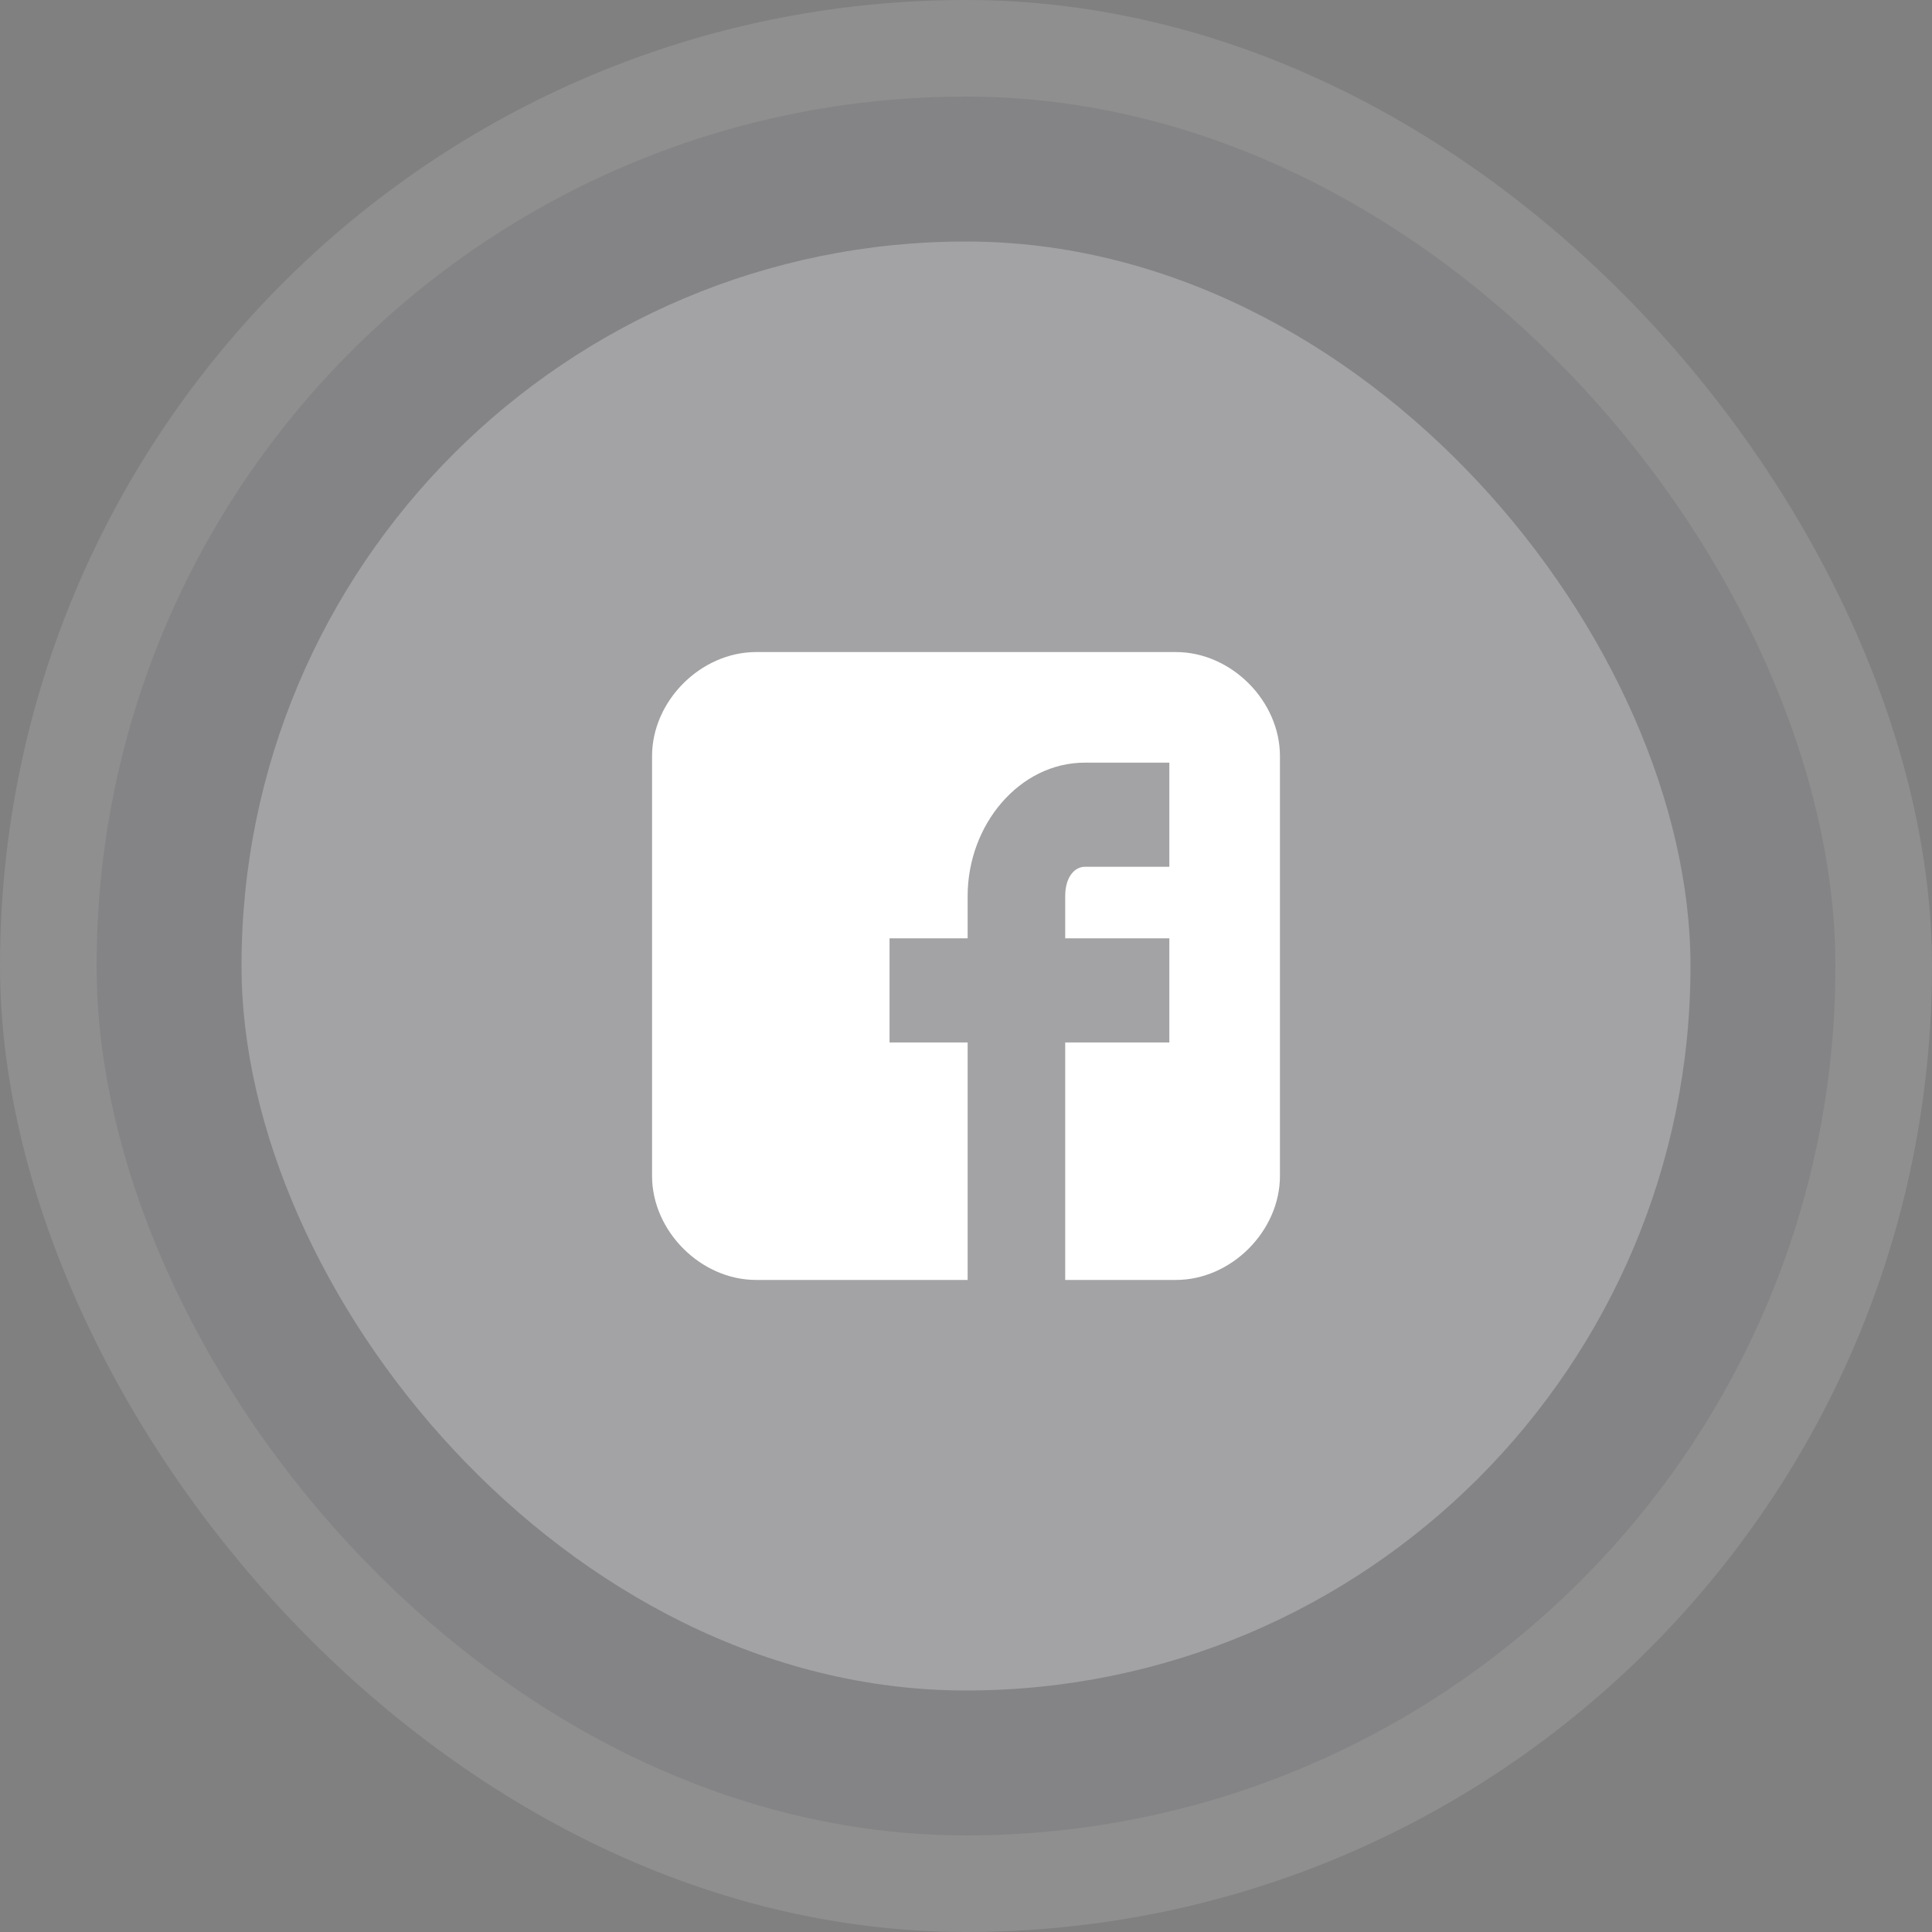
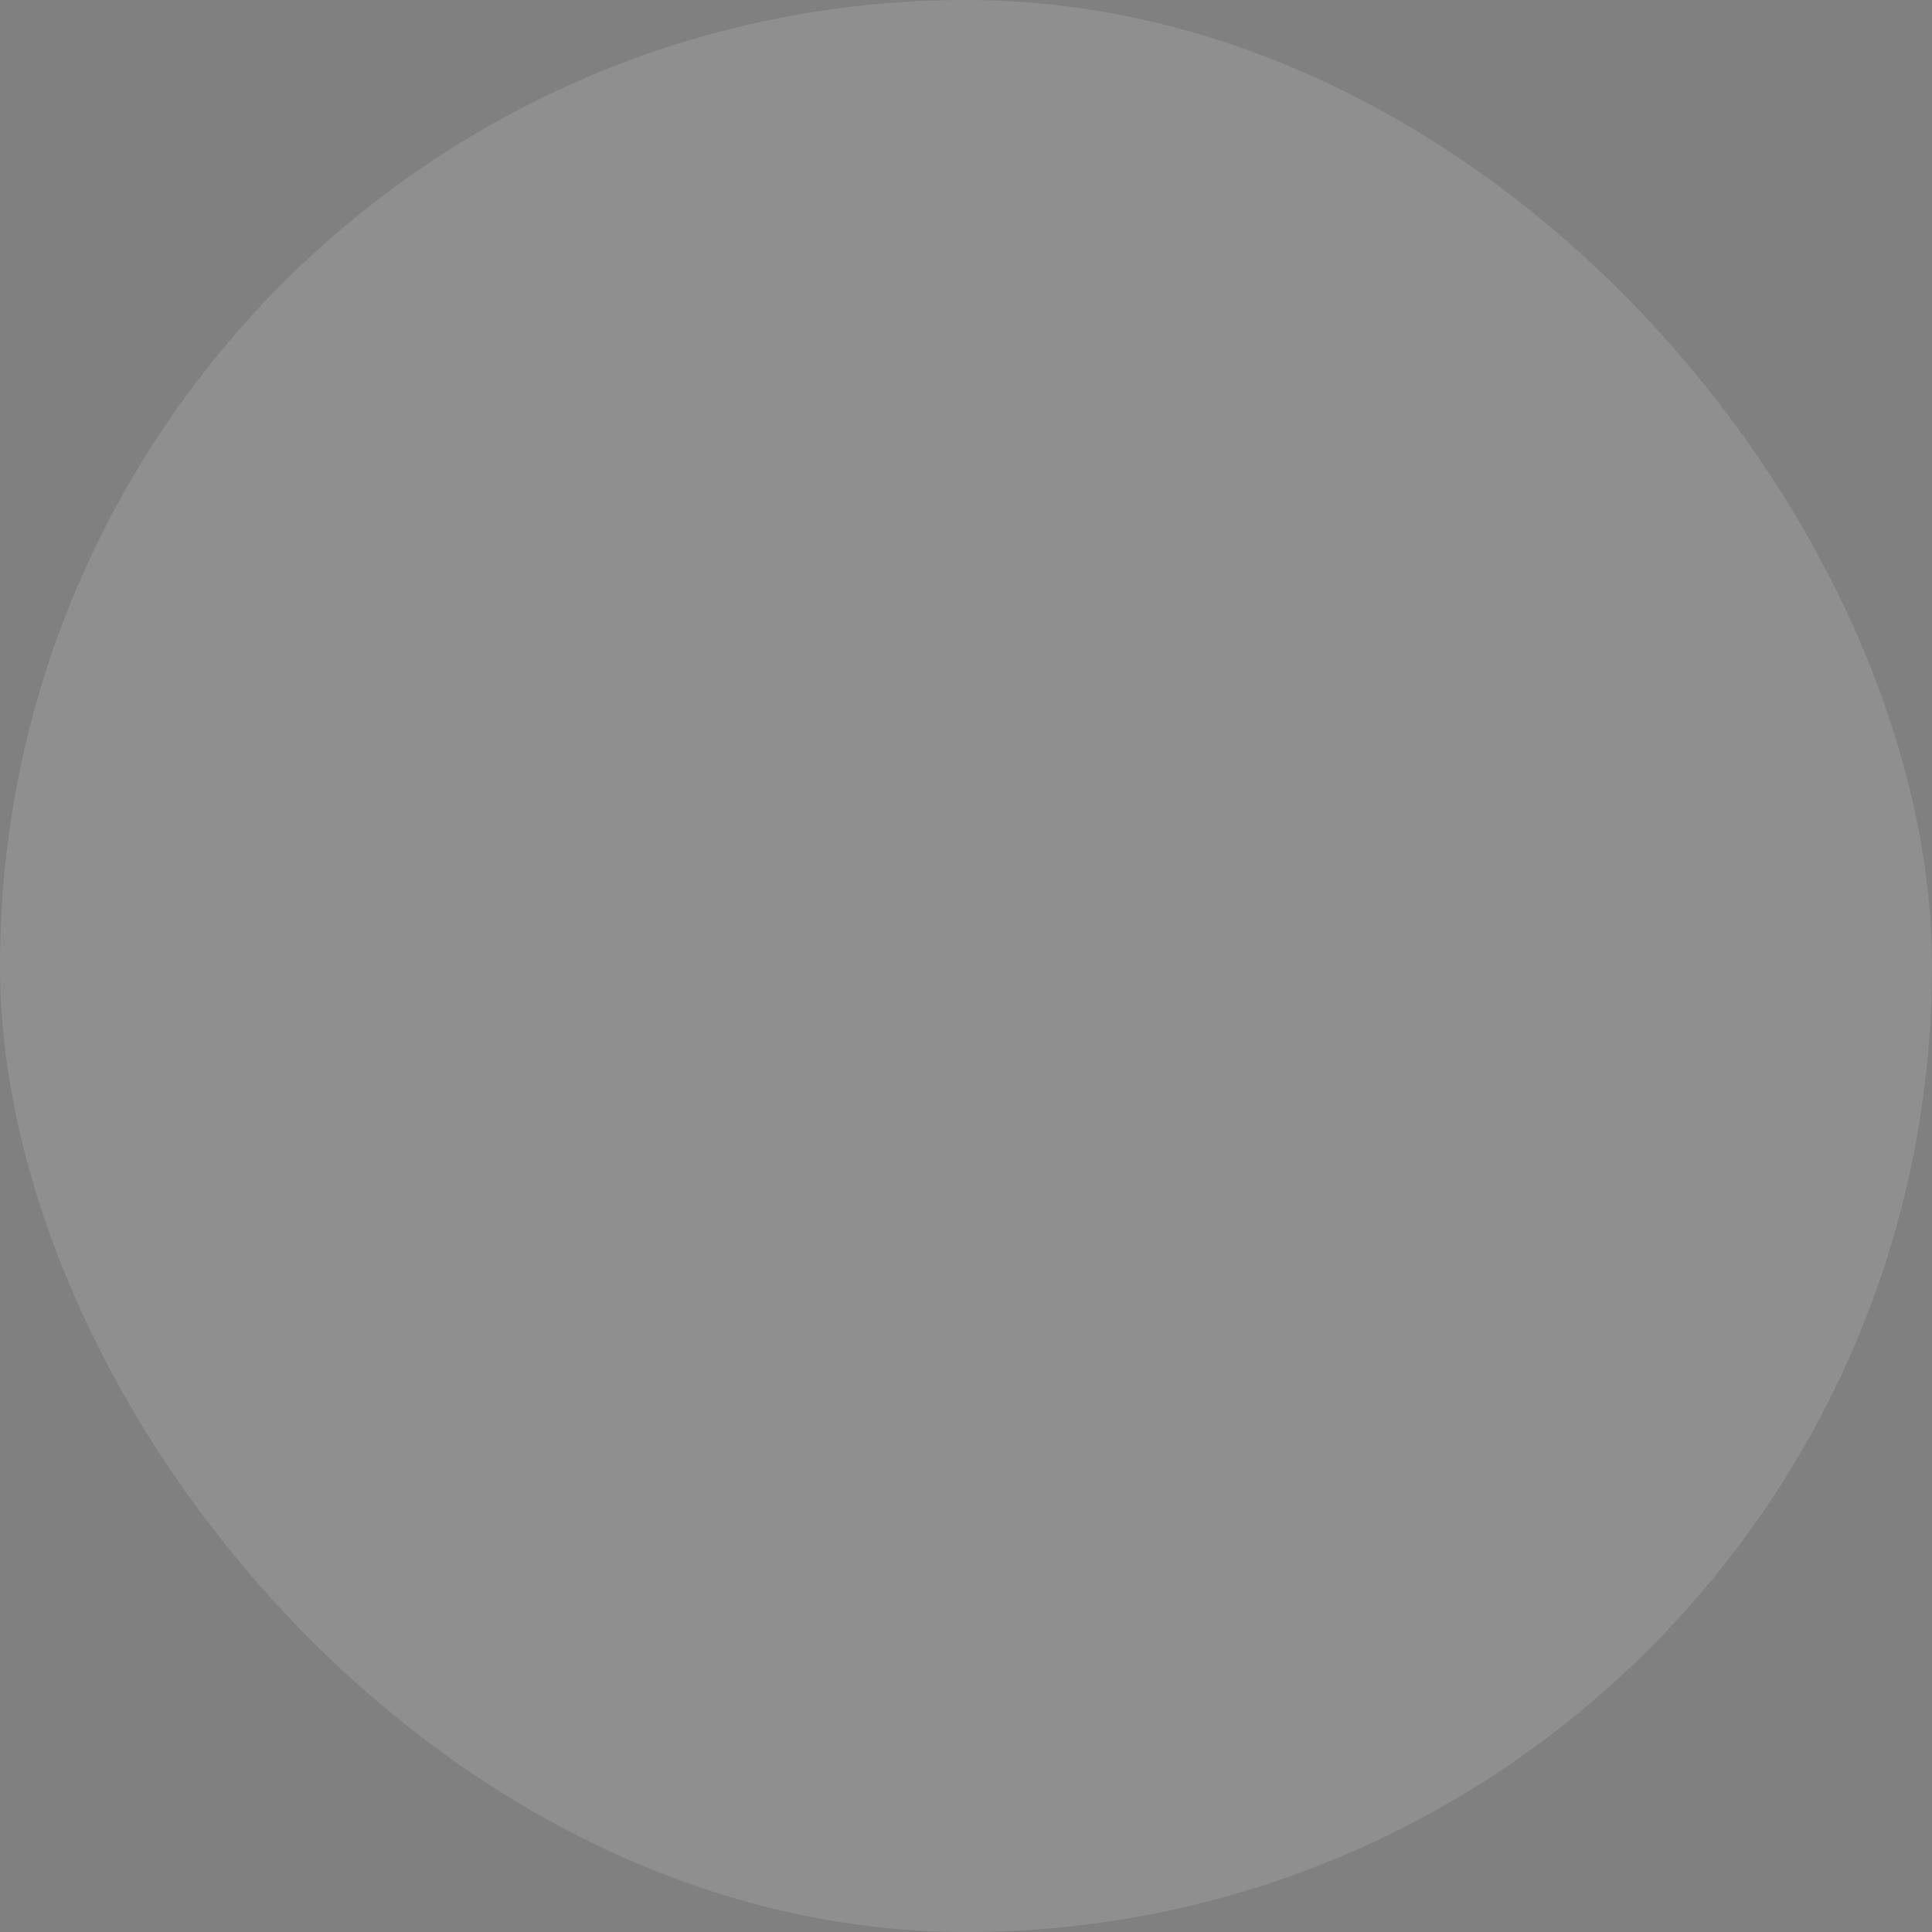
<svg xmlns="http://www.w3.org/2000/svg" width="40" height="40" viewBox="0 0 40 40" fill="none">
  <rect x="0" y="0" width="40" height="40" fill="#808080" stroke="none" />
-   <rect x="2" y="2" width="36" height="36" rx="18" fill="#0D0719" fill-opacity="0.1" />
-   <path d="M26.5 15.655C26.5 14.51 25.49 13.5 24.345 13.5H15.655C14.51 13.5 13.5 14.51 13.5 15.655V24.345C13.5 25.49 14.51 26.5 15.655 26.5H20.034V21.583H18.417V19.427H20.034V18.552C20.034 17.07 21.111 15.79 22.459 15.79H24.21V17.946H22.459C22.256 17.946 22.054 18.148 22.054 18.552V19.427H24.21V21.583H22.054V26.5H24.345C25.49 26.5 26.5 25.49 26.5 24.345V15.655Z" fill="white" />
  <rect opacity="0.12" width="40" height="40" rx="20" fill="white" />
-   <rect opacity="0.25" x="5" y="5" width="30" height="30" rx="15" fill="white" />
</svg>